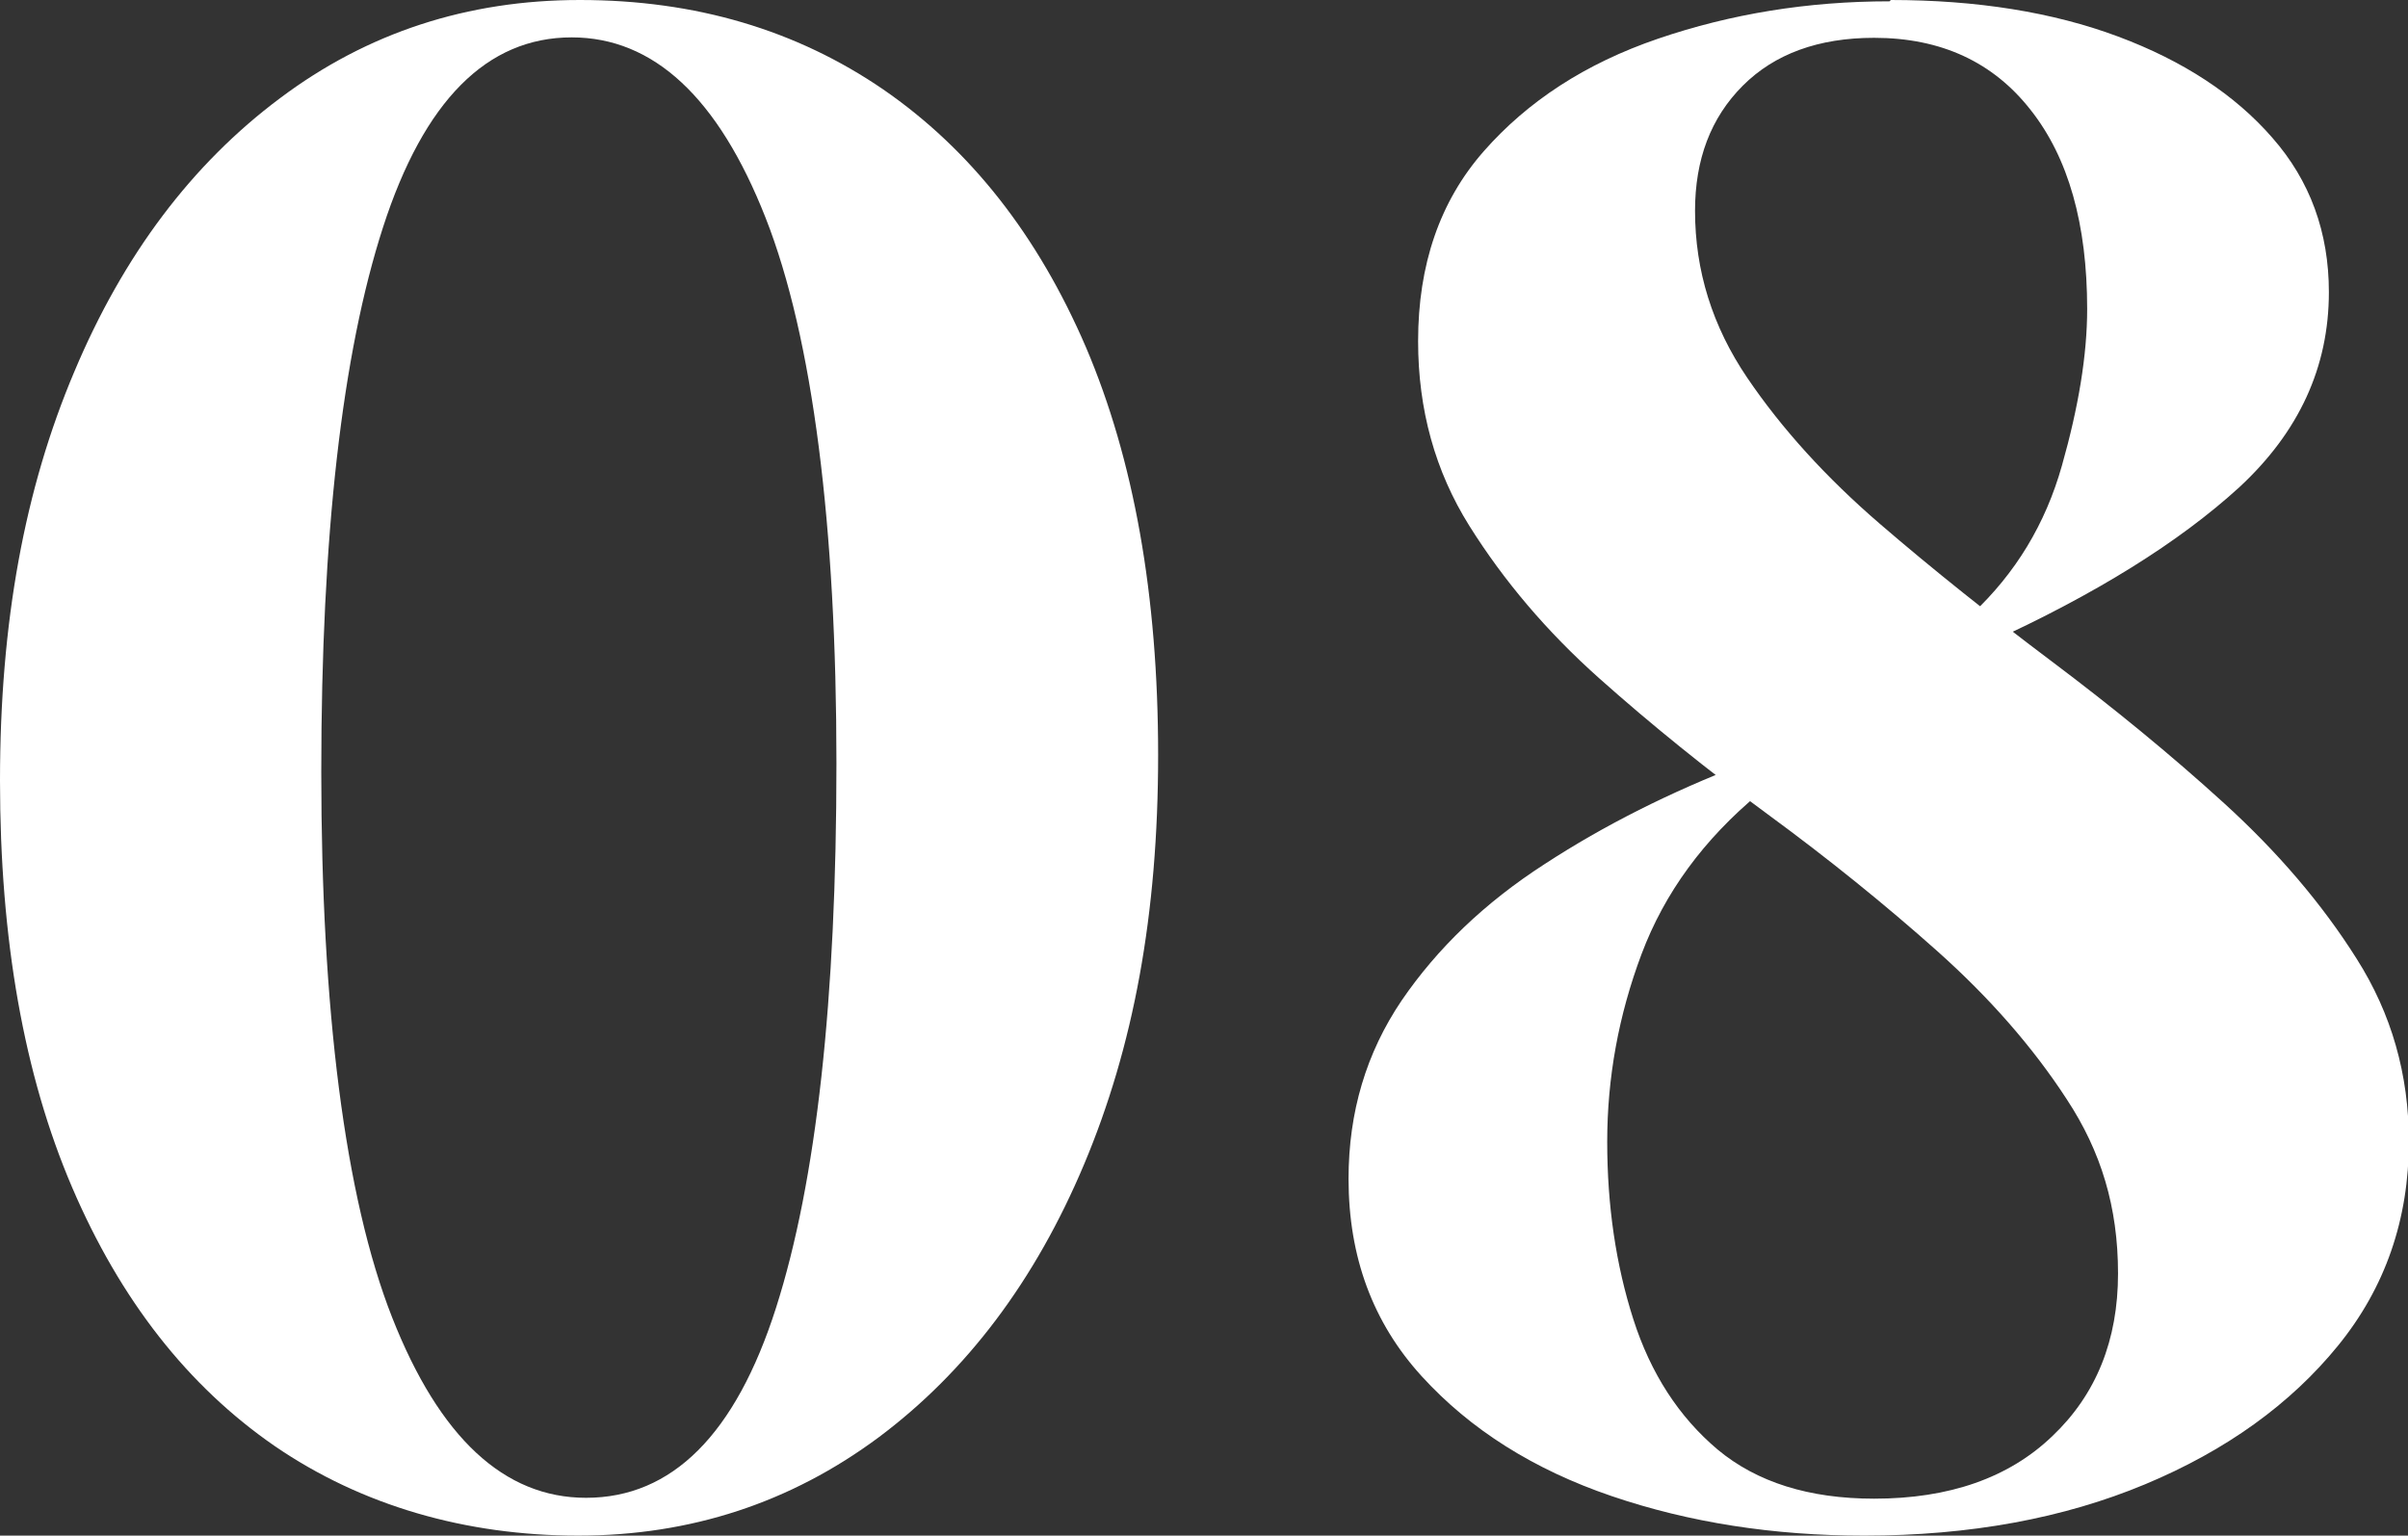
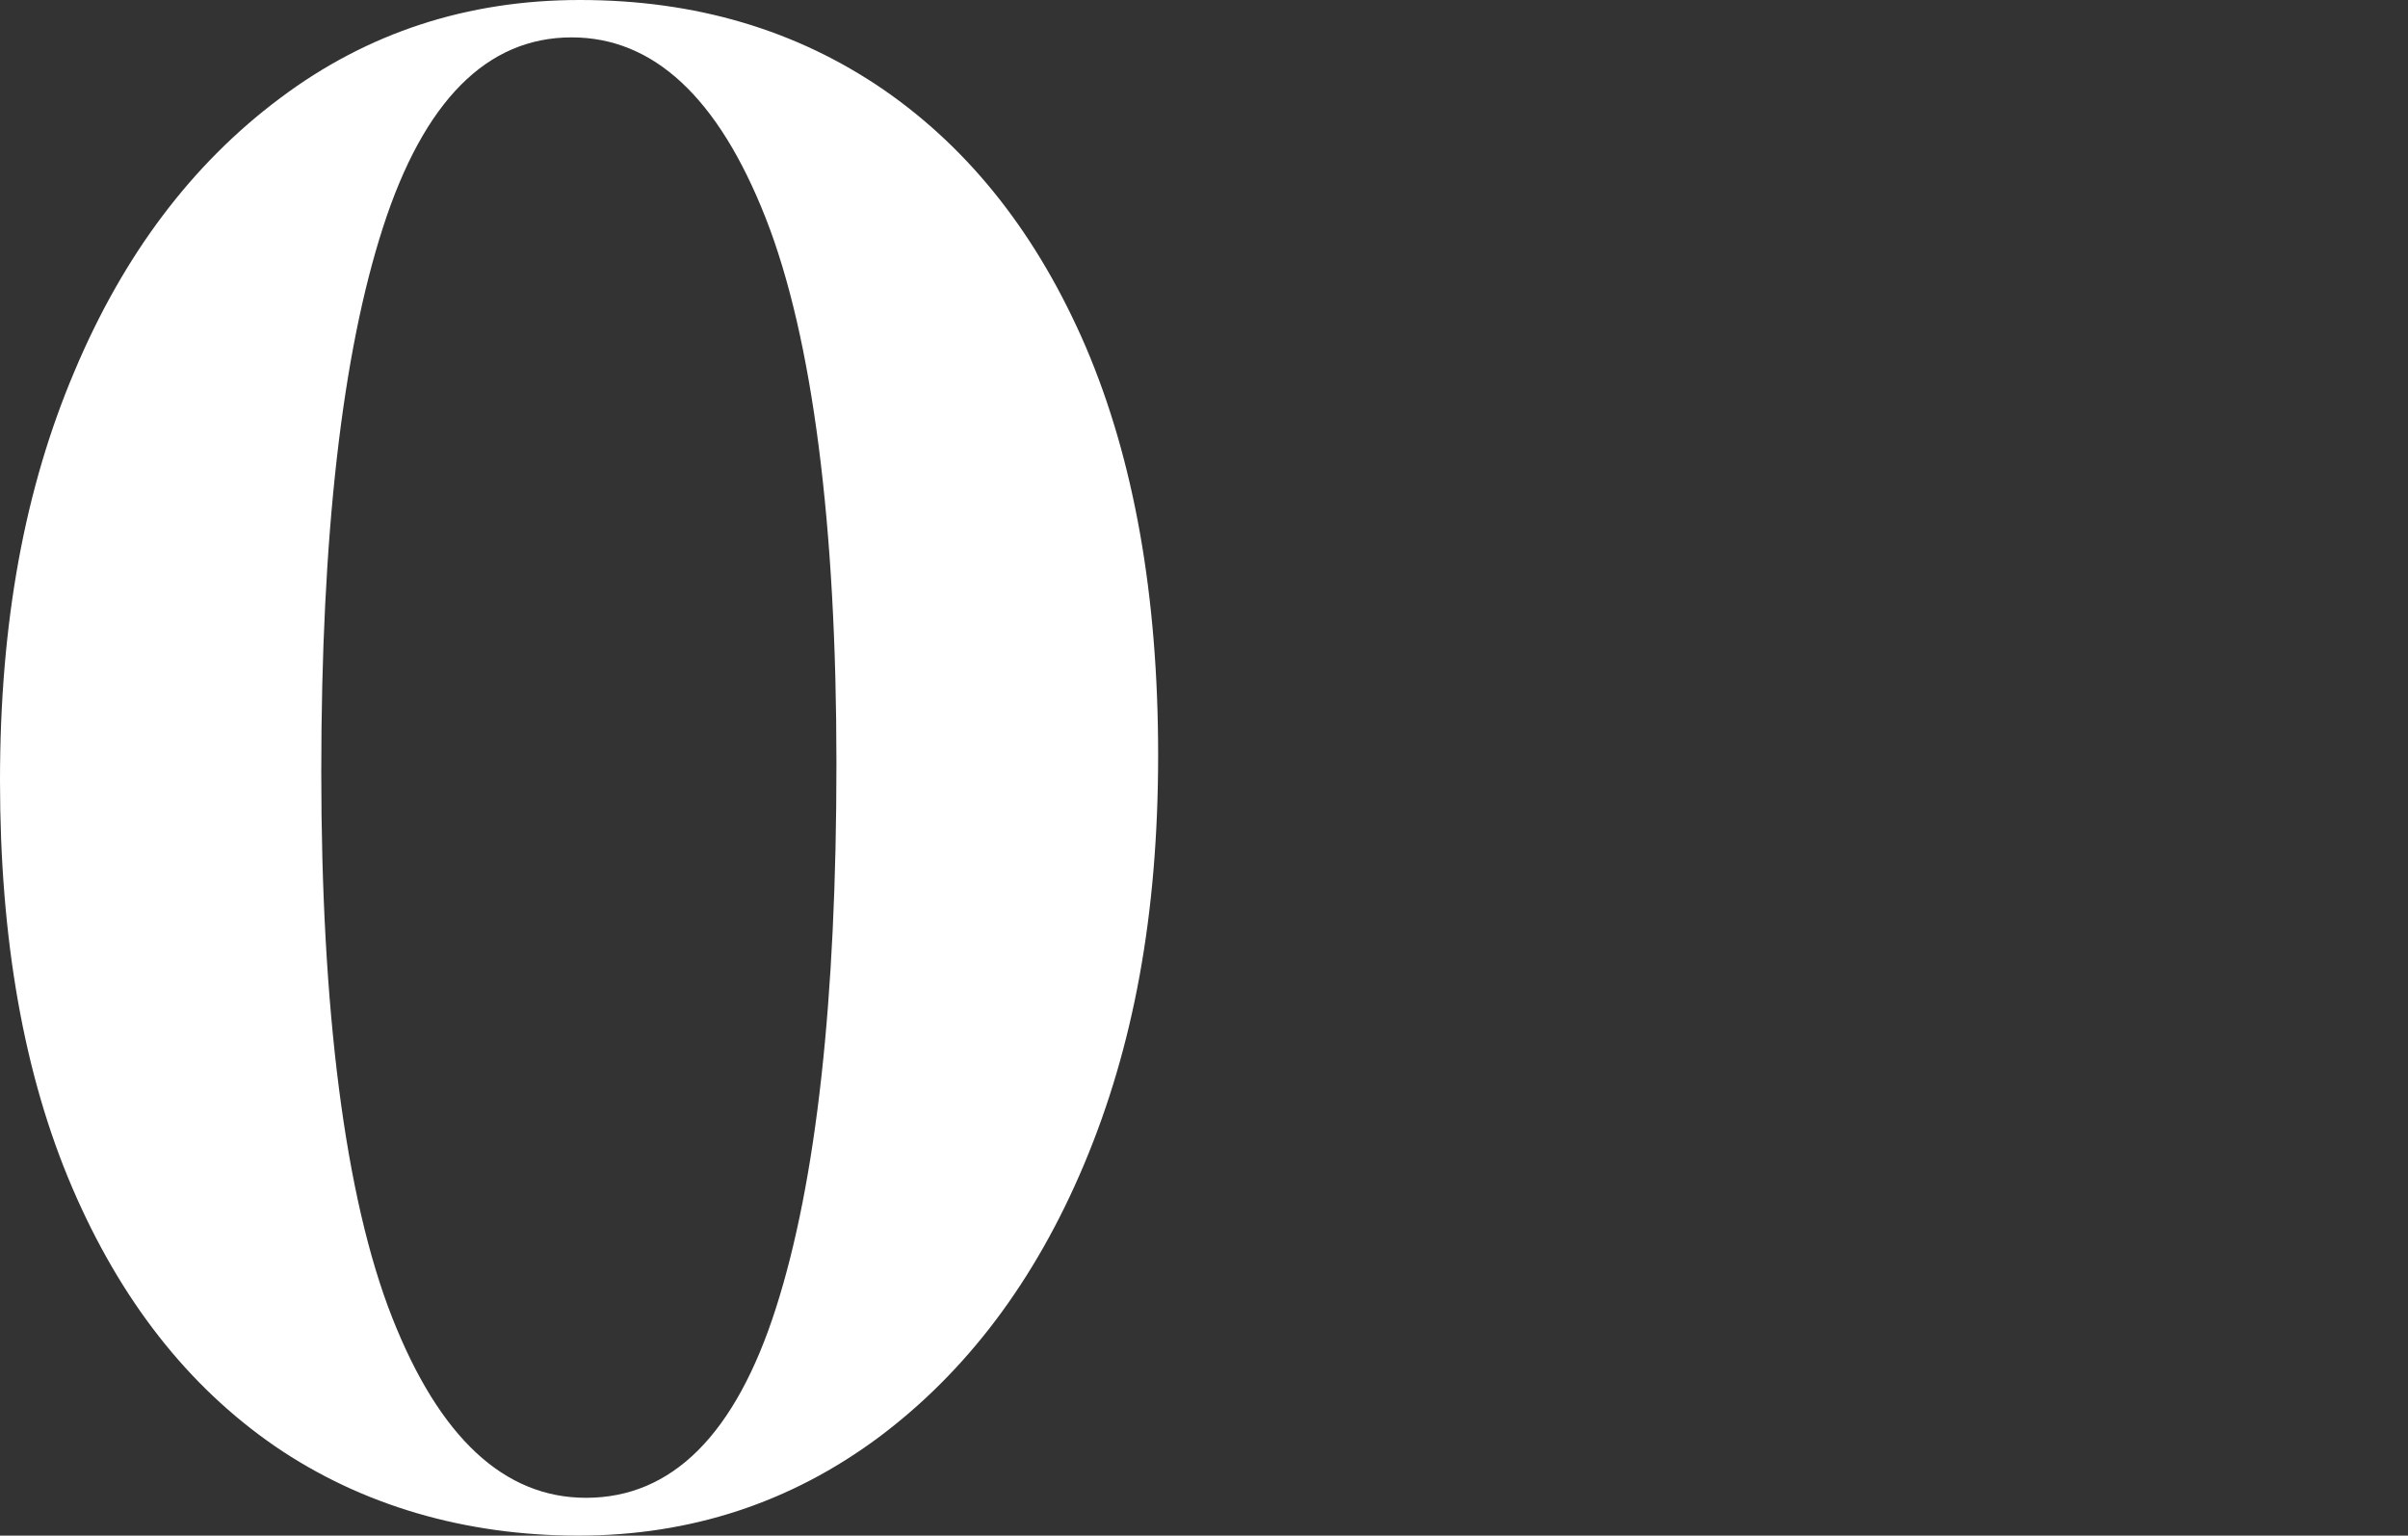
<svg xmlns="http://www.w3.org/2000/svg" id="uuid-117db4e3-ef14-4af1-a458-c9894c401f26" width="55.39" height="35.33" viewBox="0 0 55.39 35.33">
  <rect x="0" y="0" width="55.39" height="35.33" fill="#333333" stroke="none" />
  <g id="uuid-25a883e8-38cc-4dd7-8309-5df908e40e3e">
    <path d="m13.34,0c2.66,0,4.98.69,6.98,2.06,2,1.38,3.55,3.35,4.66,5.93,1.1,2.58,1.66,5.7,1.66,9.38s-.57,6.72-1.7,9.41-2.71,4.78-4.73,6.29c-2.02,1.5-4.32,2.26-6.91,2.26s-4.98-.69-6.98-2.06c-2-1.38-3.55-3.36-4.66-5.95s-1.66-5.71-1.66-9.36.57-6.72,1.71-9.41c1.13-2.69,2.71-4.78,4.73-6.29C8.45.75,10.75,0,13.34,0Zm-.19.86c-1.95,0-3.4,1.46-4.34,4.37-.94,2.91-1.42,7.09-1.42,12.53s.54,9.78,1.63,12.55c1.09,2.77,2.58,4.15,4.46,4.15,1.98,0,3.44-1.46,4.37-4.37.93-2.91,1.39-7.09,1.39-12.53s-.54-9.78-1.63-12.55c-1.09-2.77-2.58-4.15-4.46-4.15Z" style="fill:#fff; stroke-width:0px;" />
-     <path d="m43.49,0c1.98,0,3.73.28,5.23.84,1.5.56,2.69,1.34,3.55,2.33.87.99,1.3,2.18,1.3,3.55,0,1.73-.69,3.22-2.06,4.49-1.38,1.26-3.3,2.46-5.76,3.58l-.38-.67c.99-.93,1.68-2.06,2.06-3.41.38-1.34.58-2.54.58-3.6,0-1.95-.43-3.48-1.3-4.58-.86-1.1-2.06-1.66-3.6-1.66-1.28,0-2.29.37-3.02,1.1-.74.74-1.1,1.7-1.1,2.88,0,1.38.4,2.66,1.2,3.84.8,1.18,1.82,2.3,3.05,3.36,1.23,1.06,2.55,2.11,3.96,3.17,1.41,1.06,2.73,2.14,3.96,3.26,1.23,1.12,2.25,2.31,3.05,3.58.8,1.26,1.2,2.66,1.2,4.2,0,1.79-.54,3.36-1.63,4.7s-2.57,2.41-4.44,3.19-4.02,1.18-6.46,1.18c-2.08,0-4.02-.3-5.81-.91-1.79-.61-3.25-1.53-4.37-2.76-1.12-1.23-1.68-2.74-1.68-4.54,0-1.54.41-2.9,1.22-4.1.82-1.2,1.91-2.25,3.29-3.14,1.38-.9,2.9-1.66,4.56-2.3l.38.67c-1.28,1.06-2.18,2.29-2.71,3.7-.53,1.41-.79,2.85-.79,4.32s.2,2.83.6,4.08c.4,1.25,1.05,2.25,1.94,3,.9.75,2.1,1.13,3.6,1.13,1.73,0,3.1-.48,4.1-1.44,1.01-.96,1.51-2.21,1.51-3.74s-.39-2.81-1.18-4.01c-.78-1.2-1.78-2.34-2.98-3.41-1.2-1.07-2.5-2.12-3.89-3.14-1.39-1.02-2.69-2.07-3.89-3.14-1.2-1.07-2.19-2.24-2.98-3.5-.79-1.26-1.18-2.68-1.18-4.25,0-1.76.5-3.22,1.51-4.37s2.34-2.02,4.01-2.59,3.44-.86,5.33-.86Z" style="fill:#fff; stroke-width:0px;" />
  </g>
</svg>